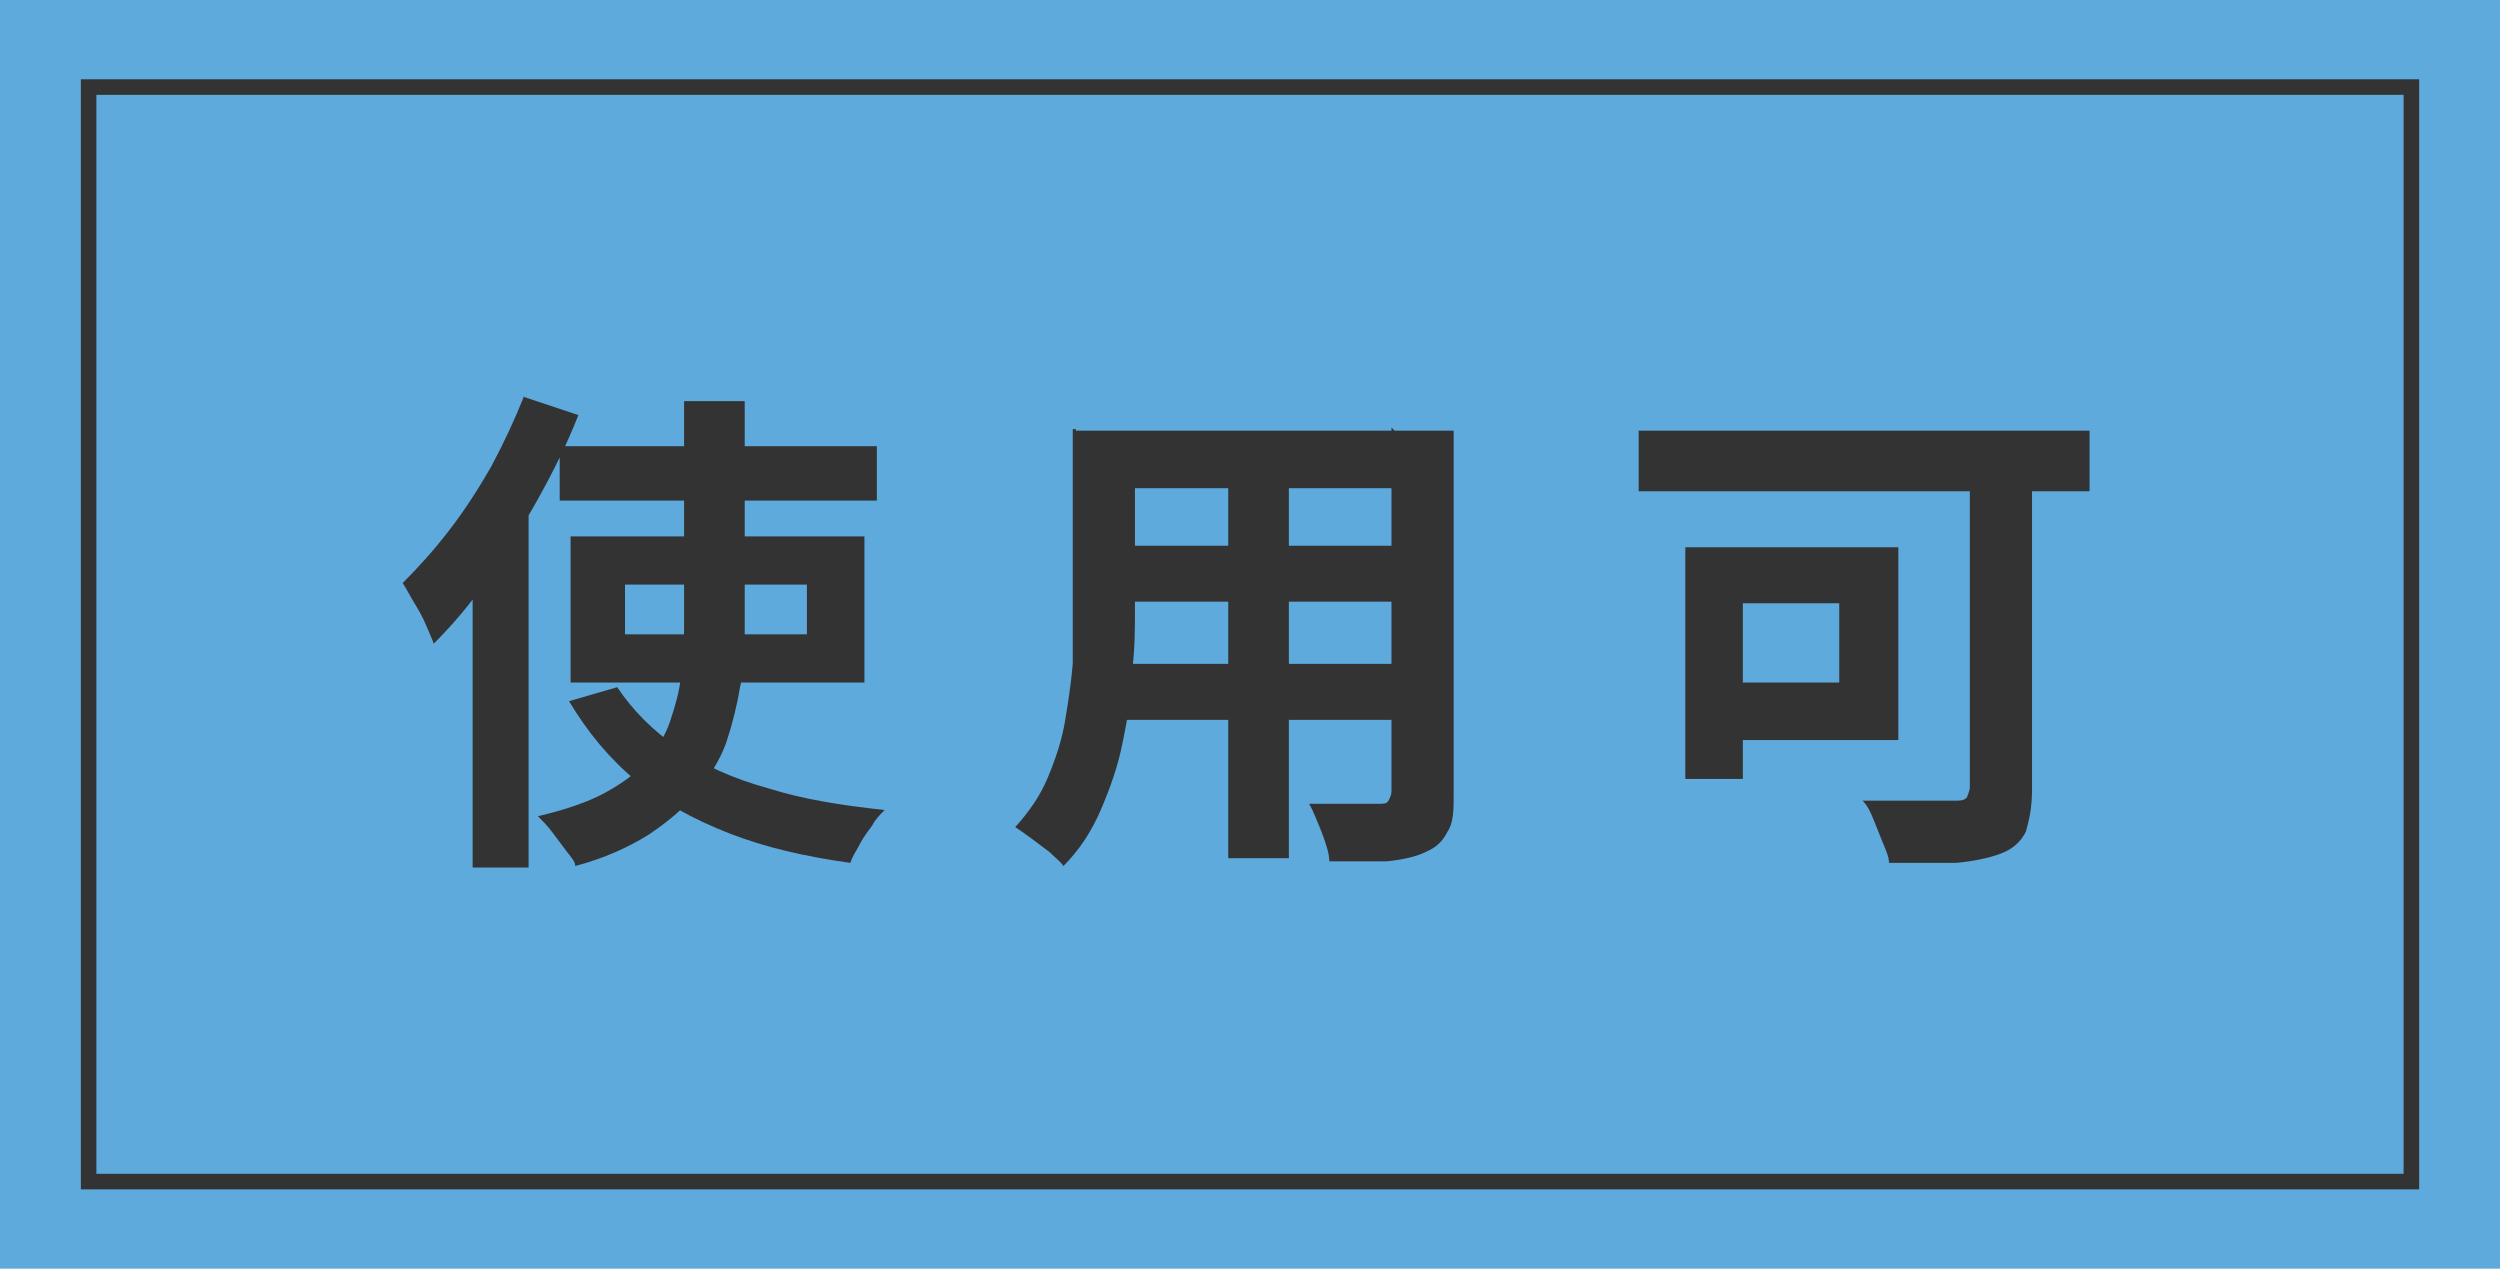
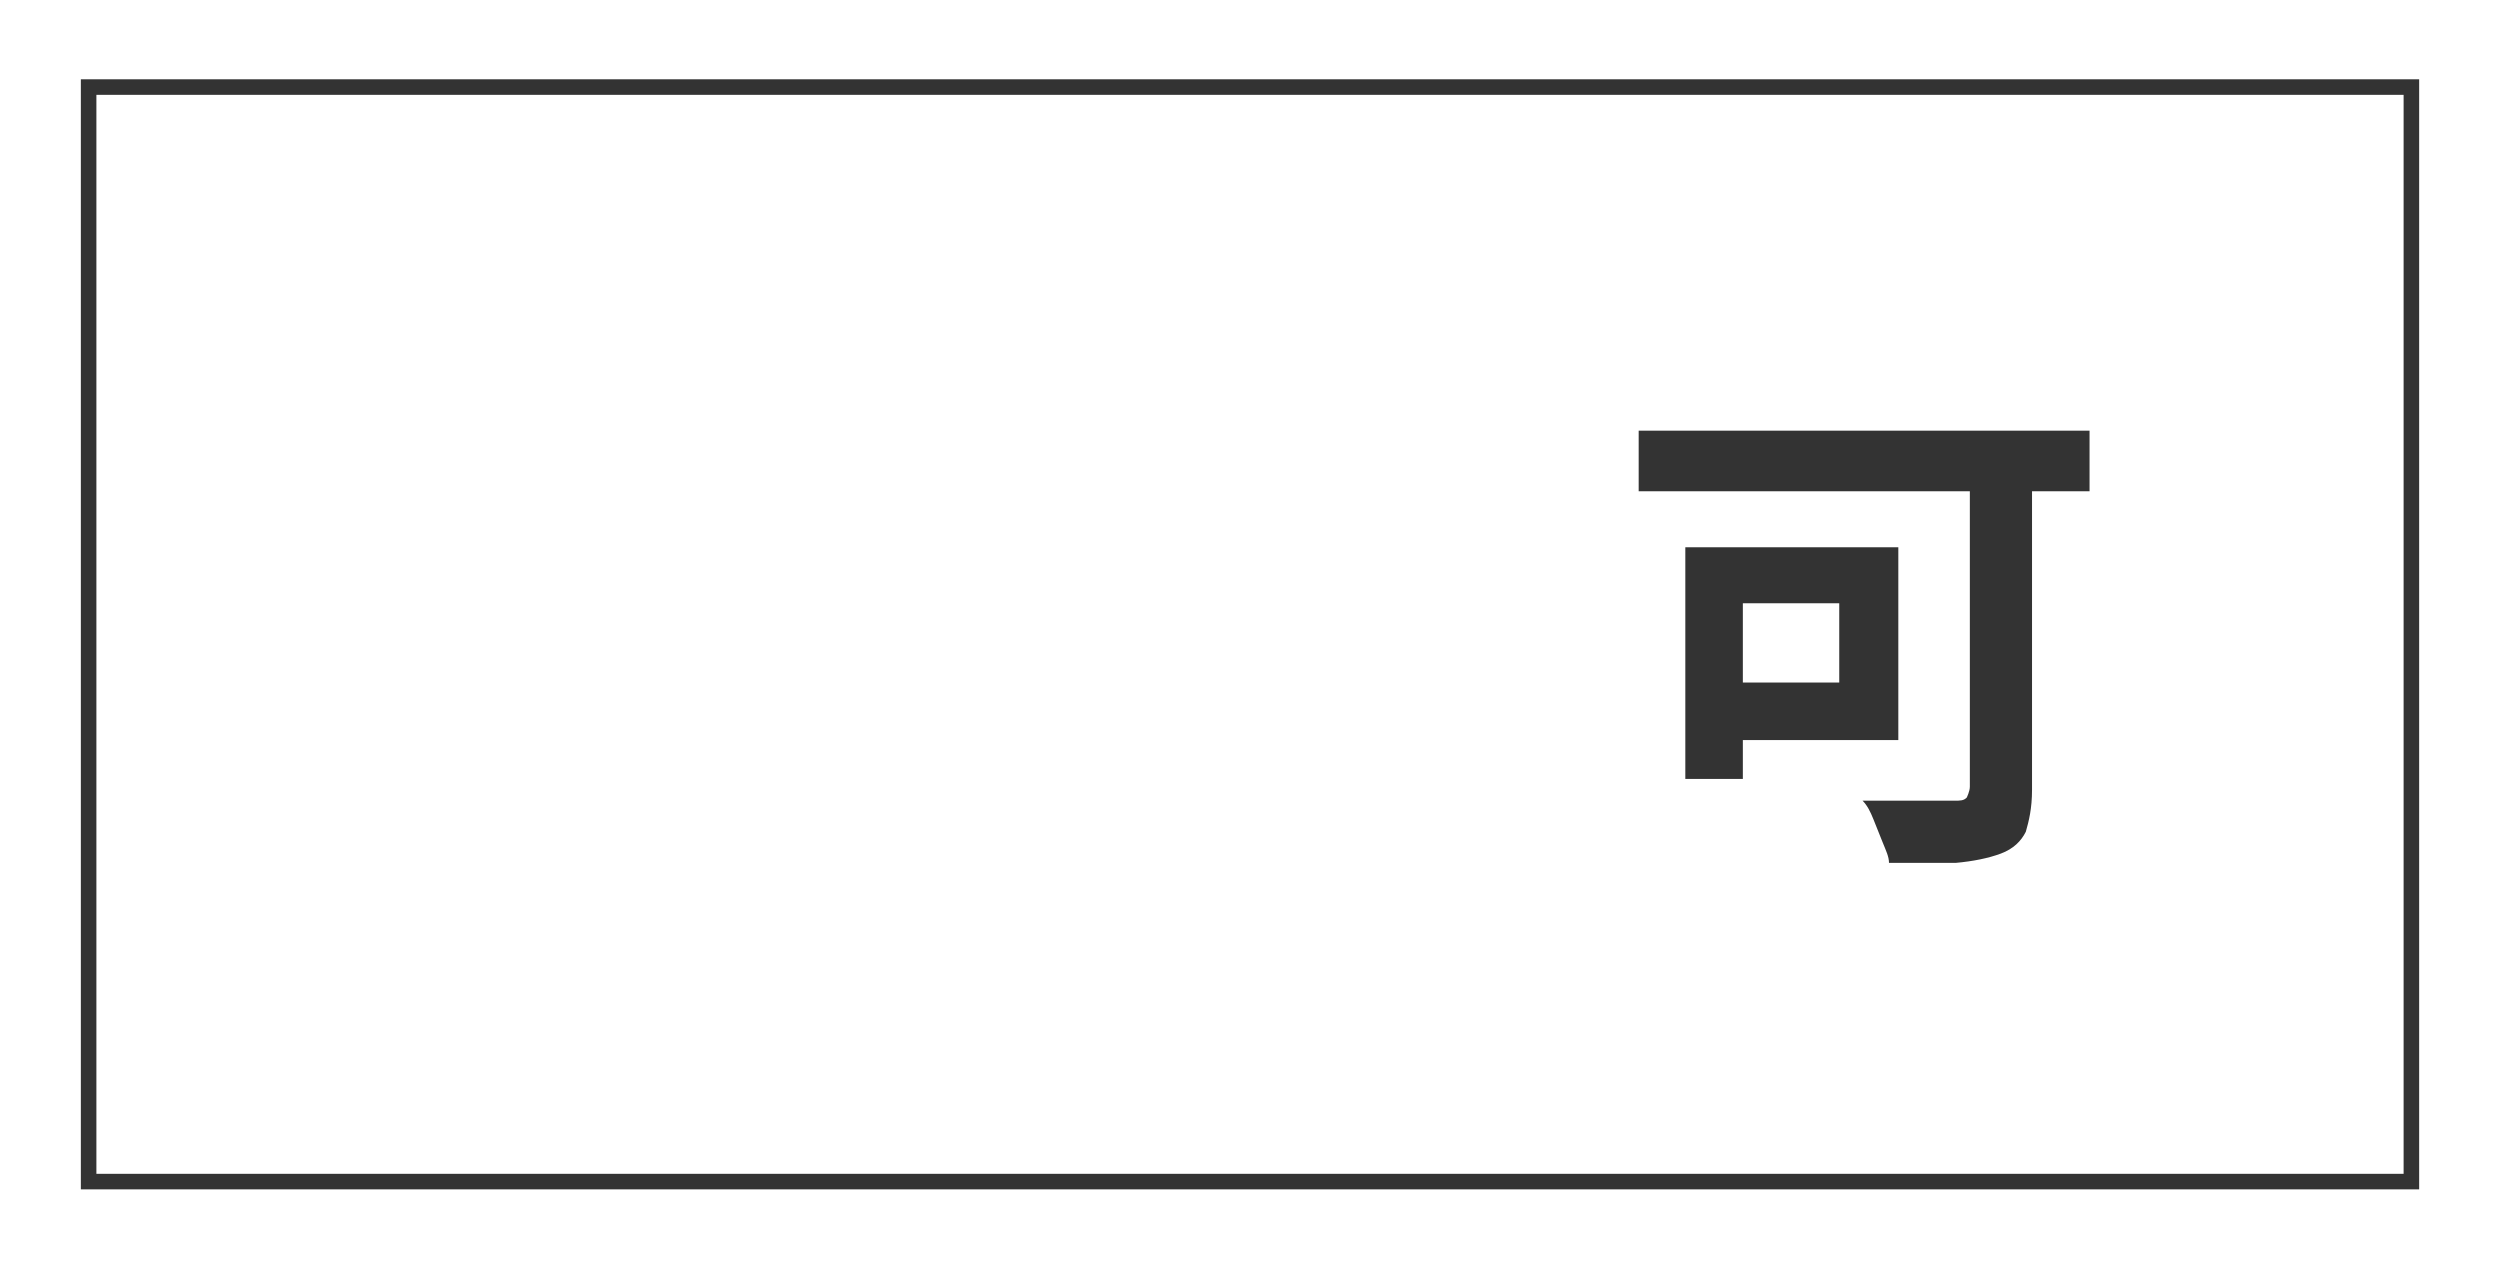
<svg xmlns="http://www.w3.org/2000/svg" id="_レイヤー_1" version="1.1" viewBox="0 0 160.8 81.6">
  <defs>
    <style>
      .st0 {
        fill: #333;
      }

      .st1 {
        fill: #5eaadd;
      }

      .st2 {
        fill: none;
        stroke: #333;
        stroke-miterlimit: 10;
      }
    </style>
  </defs>
  <g id="Layer3_0_FILL">
-     <path class="st1" d="M160.8,81.6V0H0v81.6h160.8" />
-   </g>
+     </g>
  <g>
-     <path class="st0" d="M33.6,25.5l3.6,1.2c-.7,1.8-1.6,3.6-2.6,5.4-1,1.8-2.1,3.5-3.2,5.1s-2.3,3-3.5,4.2c-.1-.3-.3-.7-.5-1.2s-.5-1-.8-1.5-.5-.9-.7-1.2c1-1,2-2.1,3-3.4,1-1.3,1.9-2.7,2.7-4.1.8-1.5,1.5-3,2.1-4.5h0ZM30.4,34.4l3.6-3.6h0v25h-3.6v-21.3h0ZM44.1,25.8h3.8v14.6c0,1.3,0,2.6-.3,3.8-.2,1.2-.5,2.4-.9,3.6-.4,1.1-1.1,2.2-1.9,3.2-.8,1-1.9,1.9-3.1,2.7-1.3.8-2.8,1.5-4.7,2,0-.3-.3-.6-.6-1s-.6-.8-.9-1.2c-.3-.4-.6-.7-.9-1,1.7-.4,3.2-.9,4.3-1.5s2.1-1.3,2.7-2.1c.7-.8,1.2-1.6,1.5-2.5s.6-1.9.7-2.9c0-1,.2-2,.2-3.1v-14.6s0,0,.1,0ZM36,28.7h20.4v3.5h-20.4v-3.5ZM39.7,44.2c1,1.5,2.3,2.8,3.9,3.9,1.6,1.1,3.6,2,5.8,2.6,2.2.7,4.7,1.1,7.5,1.4-.3.3-.6.6-.8,1-.3.4-.6.8-.8,1.2s-.5.8-.6,1.2c-2.9-.4-5.5-1-7.8-1.9s-4.3-2-6-3.4-3.1-3.1-4.3-5.1c0,0,3.1-.9,3.1-.9ZM36.7,34.5h18.9v9.4h-18.9s0-9.4,0-9.4ZM40.2,37.6v3.2h11.7v-3.2h-11.7Z" />
-     <path class="st0" d="M69.2,27.7h3.8v11.5c0,1.3,0,2.6-.2,4.1,0,1.5-.3,3-.6,4.5-.3,1.5-.8,2.9-1.4,4.3-.6,1.4-1.4,2.6-2.4,3.6-.2-.3-.5-.5-.9-.9-.4-.3-.8-.6-1.2-.9-.4-.3-.7-.5-1-.7.9-1,1.6-2,2.1-3.2s.9-2.4,1.1-3.6c.2-1.2.4-2.5.5-3.7v-15.1h.2ZM71.3,42.7h19.9v3.6h-19.9v-3.6ZM71.4,27.7h19.6v3.7h-19.6v-3.7ZM71.4,35.1h19.7v3.6h-19.7s0-3.6,0-3.6ZM79,29.2h3.9v26h-3.9v-26ZM89.7,27.7h3.8v23.4c0,1,0,1.8-.4,2.4-.3.6-.7,1-1.4,1.3-.6.3-1.5.5-2.5.6h-3.7c0-.5-.2-1.1-.5-1.9-.3-.7-.5-1.3-.8-1.8h4.5c.3,0,.5,0,.6-.2,0,0,.2-.3.2-.6v-23.4s.2.2.2.2Z" />
    <path class="st0" d="M105.4,27.7h29v3.9h-29s0-3.9,0-3.9ZM108.4,35.2h3.7v14.9h-3.7s0-14.9,0-14.9ZM110,35.2h12.1v12.4h-12.1v-3.7h8.3v-5.1h-8.3v-3.6ZM126.7,28.8h4v22c0,1.2-.2,2-.4,2.7-.3.6-.8,1.1-1.6,1.4-.8.3-1.8.5-2.9.6h-4.3c0-.4-.2-.8-.4-1.3-.2-.5-.4-1-.6-1.5s-.4-.9-.7-1.2h5.9c.4,0,.6,0,.8-.2,0,0,.2-.4.2-.7v-21.9h0Z" />
  </g>
  <rect class="st2" x="5.7" y="5.6" width="149.4" height="70.4" />
</svg>